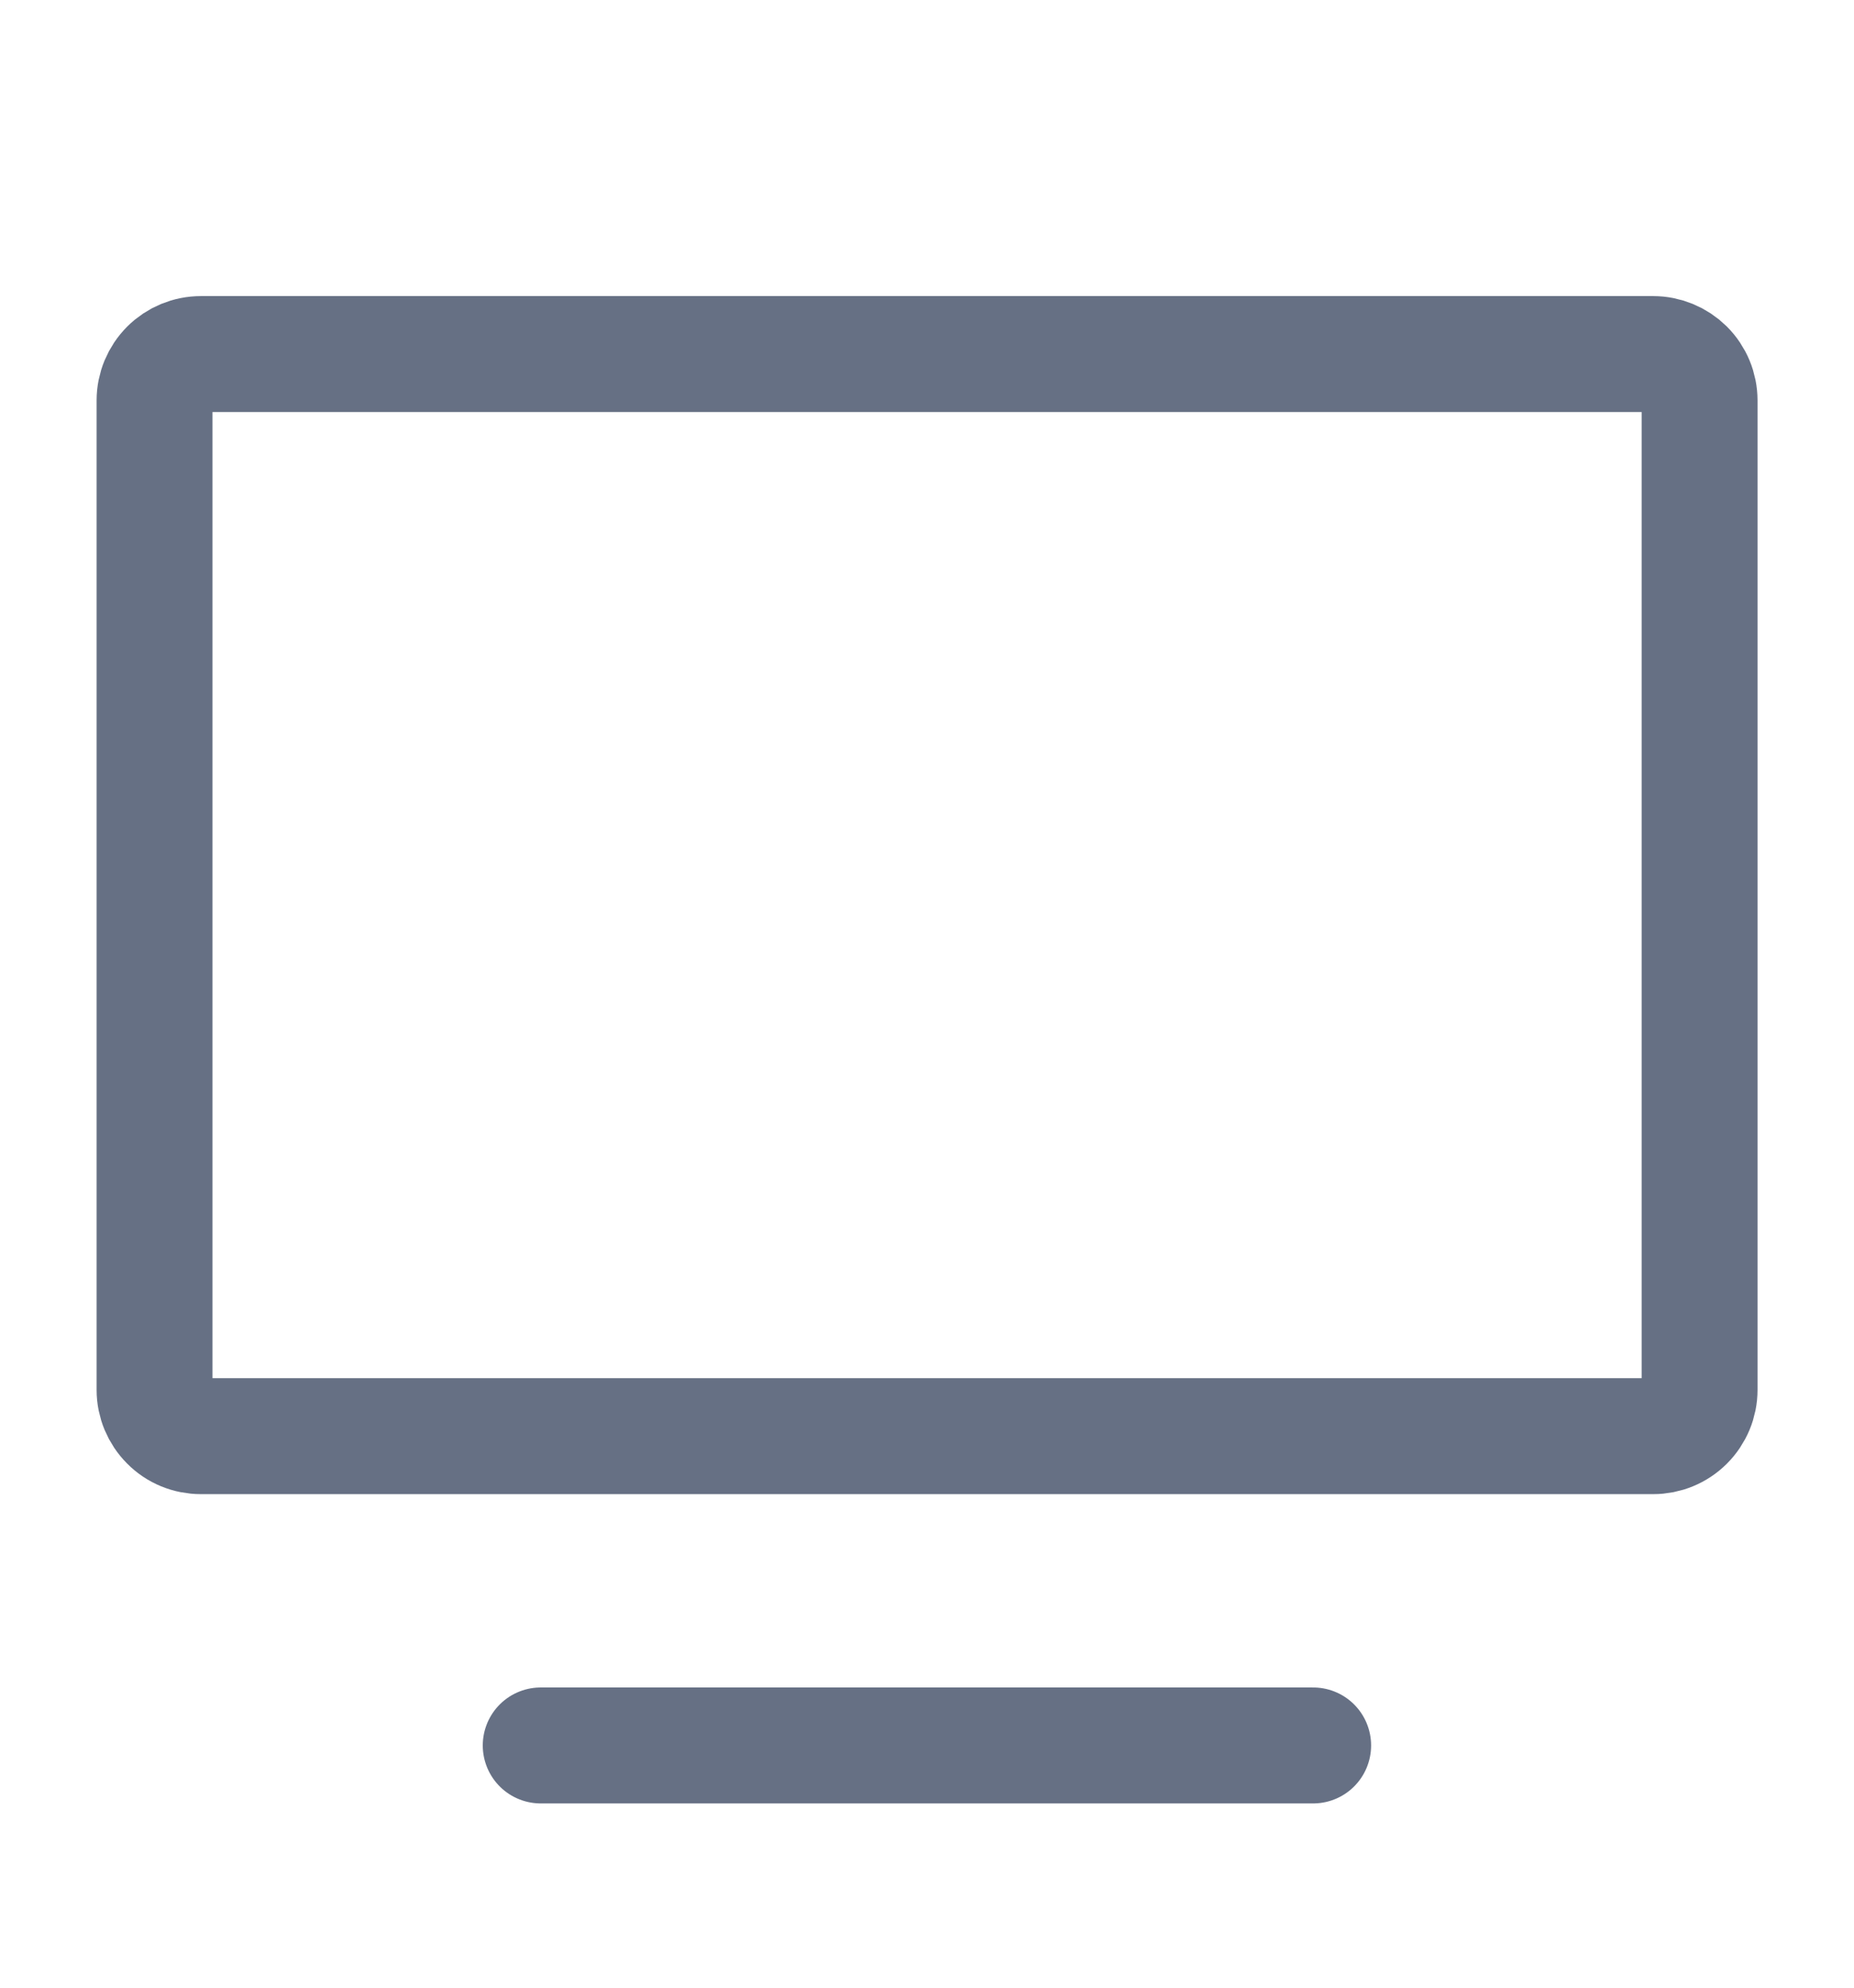
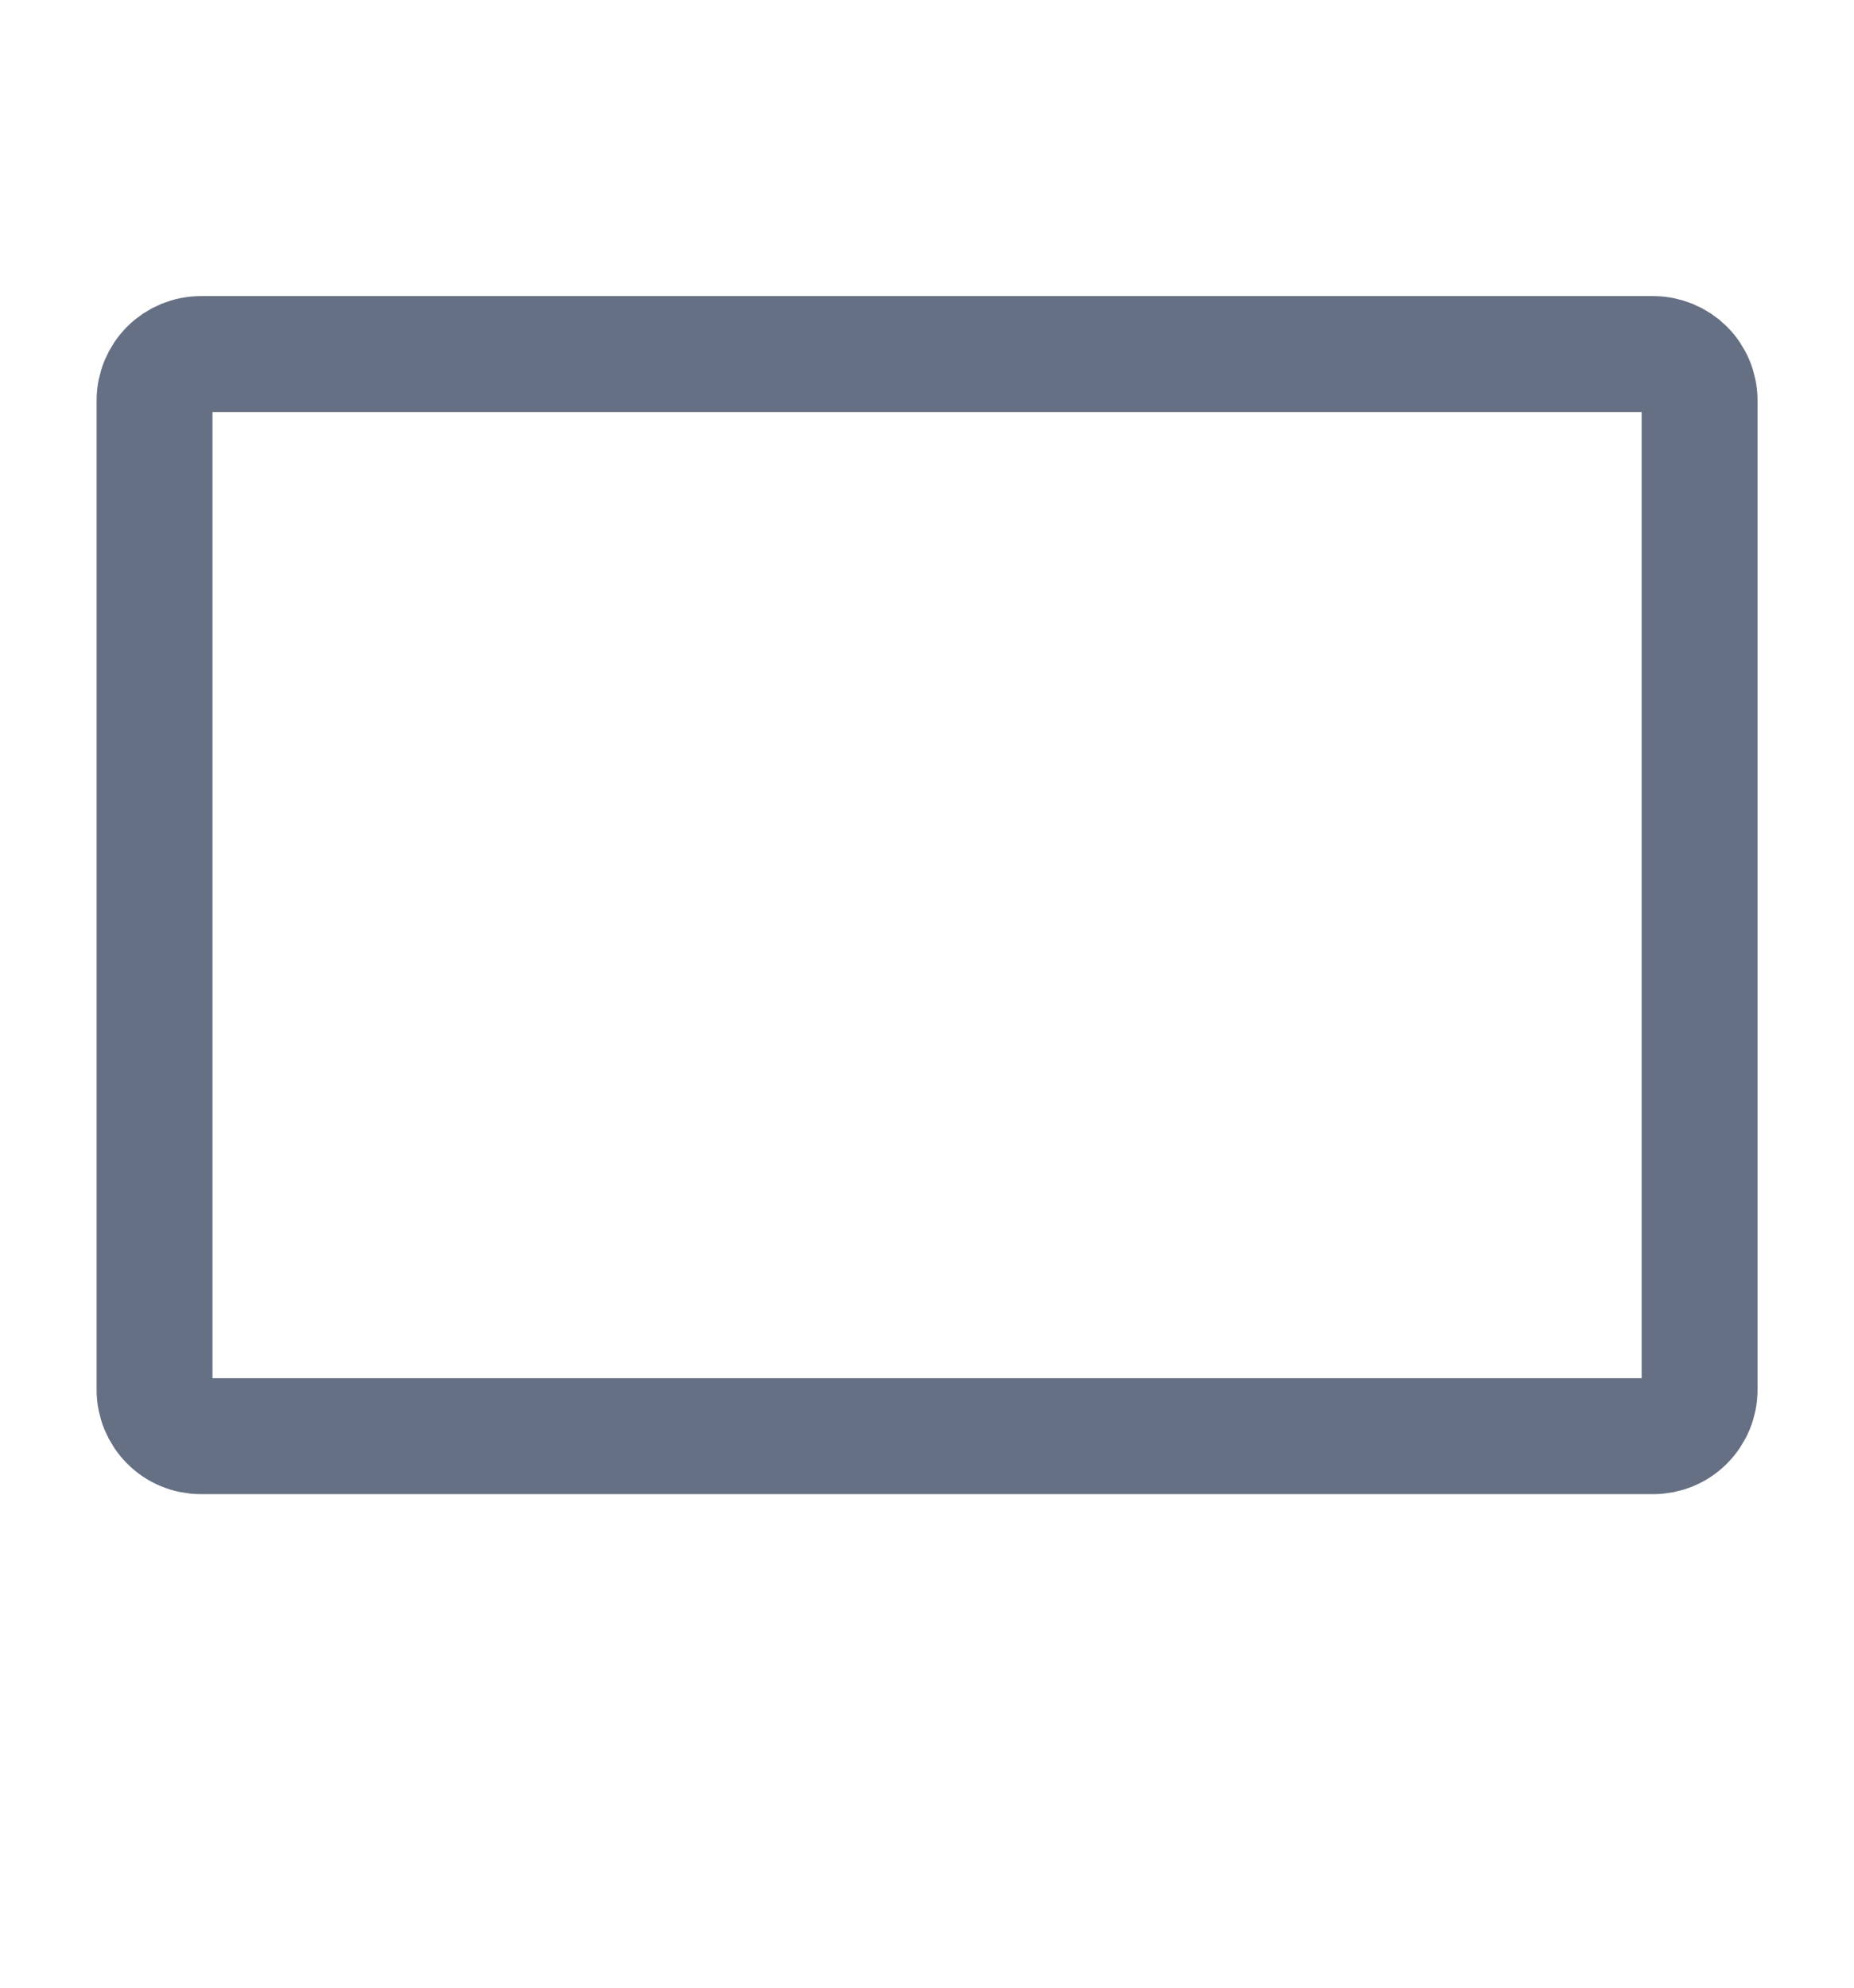
<svg xmlns="http://www.w3.org/2000/svg" width="14" height="15" viewBox="0 0 14 15" fill="none">
-   <path d="M4.083 13.172H9.916" stroke="#667084" stroke-width="0.875" stroke-linecap="round" stroke-linejoin="round" />
  <path d="M1.167 10.489V3.022C1.167 2.929 1.204 2.84 1.27 2.774C1.335 2.709 1.424 2.672 1.517 2.672H12.484C12.576 2.672 12.665 2.709 12.731 2.774C12.797 2.84 12.834 2.929 12.834 3.022V10.489C12.834 10.581 12.797 10.67 12.731 10.736C12.665 10.802 12.576 10.838 12.484 10.838H1.517C1.424 10.838 1.335 10.802 1.27 10.736C1.204 10.67 1.167 10.581 1.167 10.489Z" stroke="#667084" stroke-width="0.875" />
</svg>